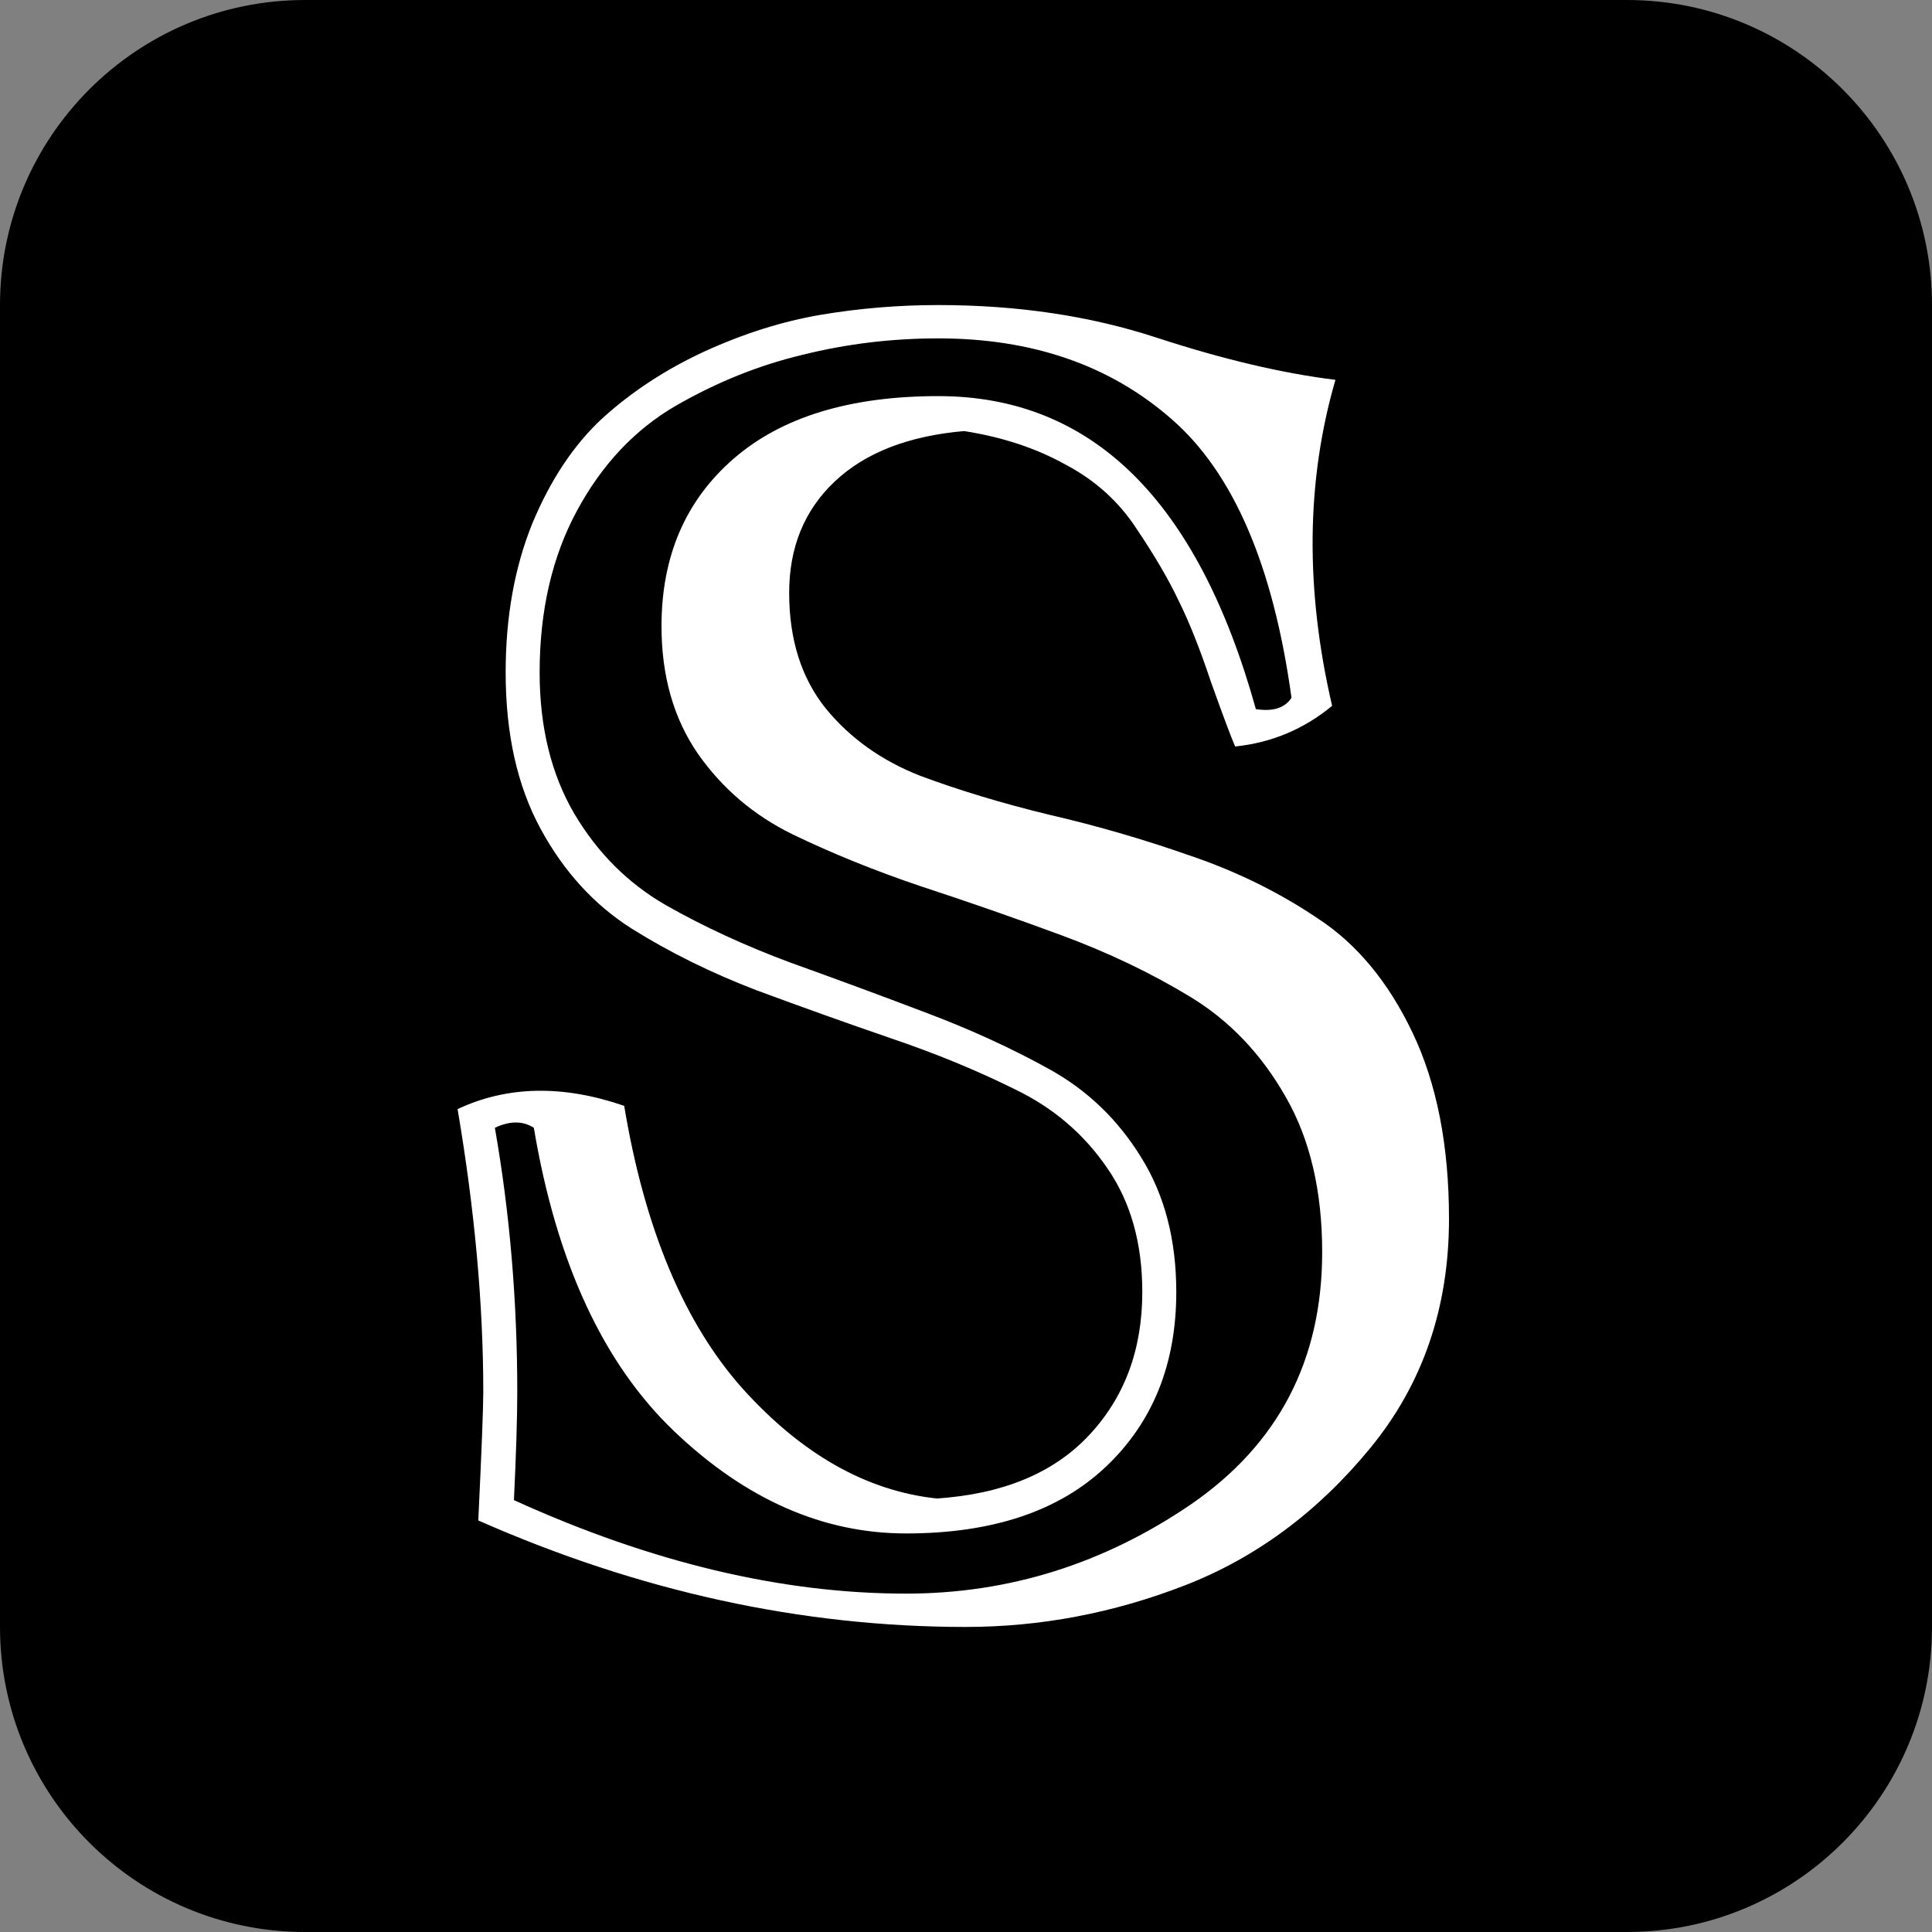
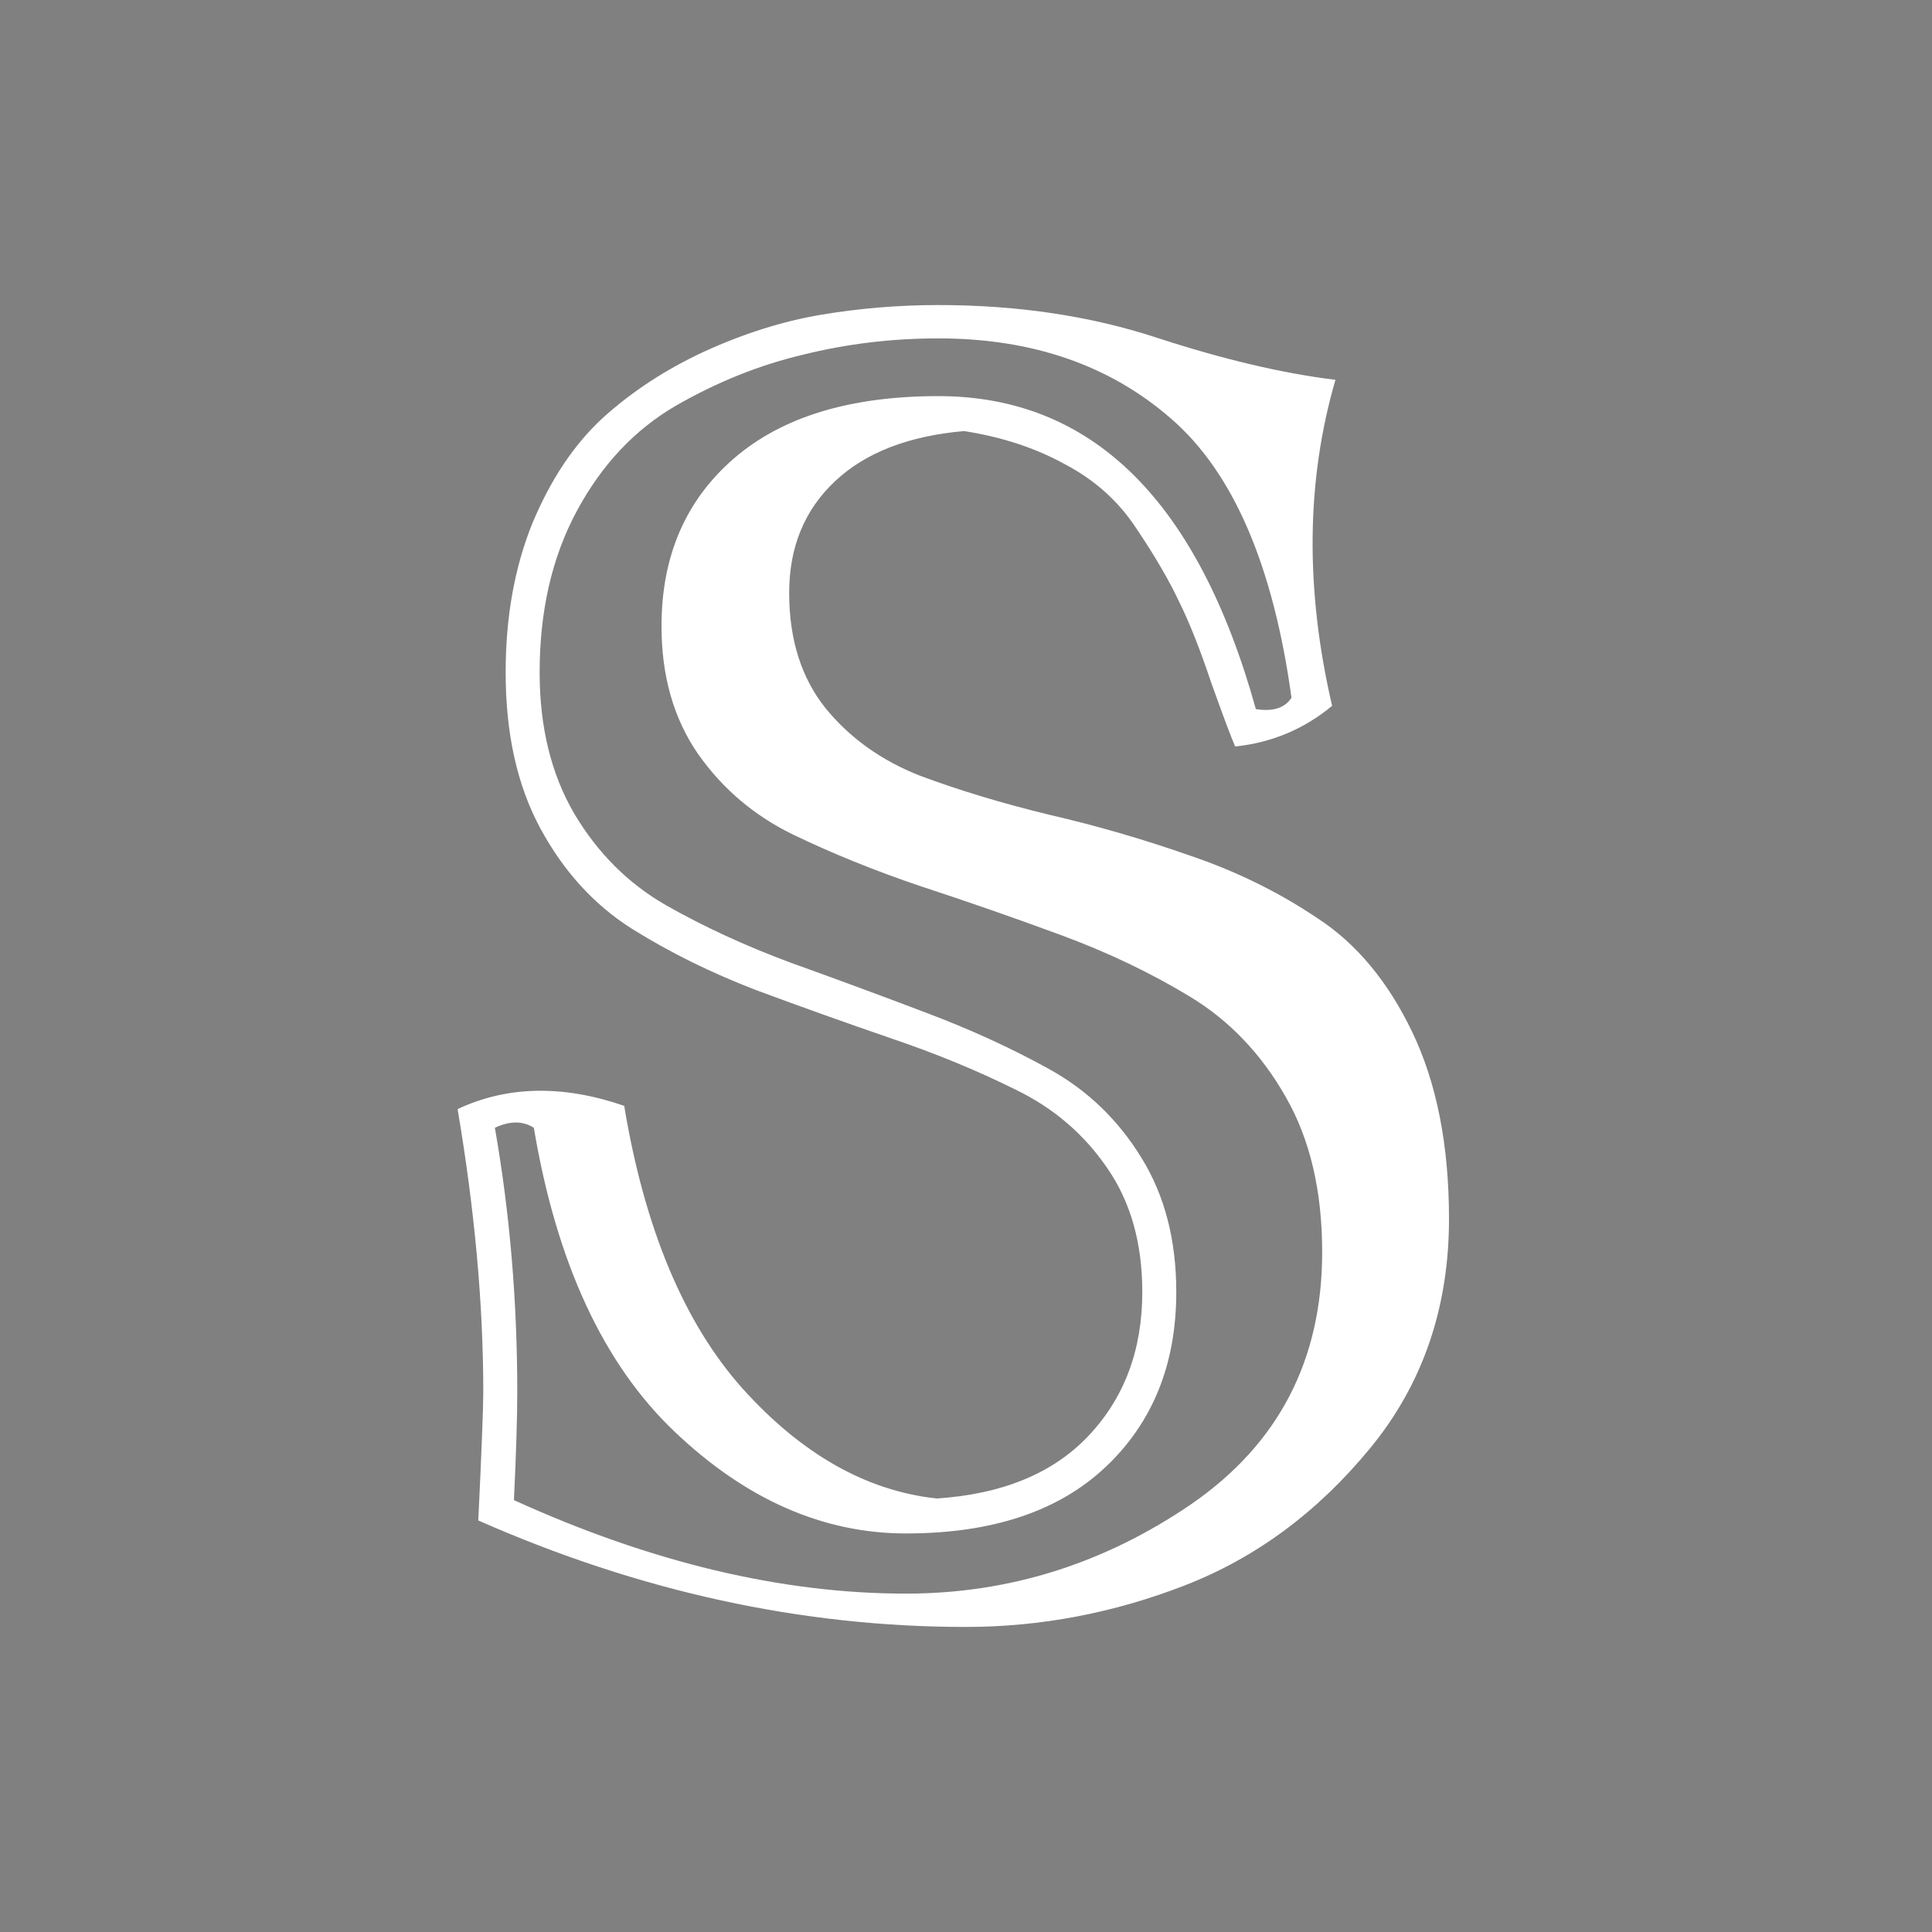
<svg xmlns="http://www.w3.org/2000/svg" width="76" height="76" viewBox="0 0 76 76" fill="none">
  <rect x="0" y="0" width="76" height="76" fill="#808080" stroke="none" />
-   <path d="M0 12C0 5.373 5.373 0 12 0H64C70.627 0 76 5.373 76 12V64C76 70.627 70.627 76 64 76H12C5.373 76 0 70.627 0 64V12Z" fill="black" />
  <path d="M36.913 12C40.022 12 42.88 12.426 45.489 13.279C48.098 14.132 50.446 14.686 52.533 14.942C51.38 18.908 51.337 23.183 52.402 27.766C51.294 28.683 50.022 29.216 48.587 29.365C48.413 28.96 48.098 28.118 47.641 26.839C47.206 25.538 46.783 24.472 46.37 23.641C45.978 22.809 45.424 21.861 44.706 20.795C44.011 19.729 43.076 18.886 41.902 18.268C40.75 17.628 39.424 17.192 37.924 16.957C35.728 17.149 34.033 17.81 32.837 18.94C31.641 20.07 31.044 21.53 31.044 23.321C31.044 25.155 31.522 26.668 32.478 27.862C33.435 29.035 34.674 29.92 36.196 30.517C37.739 31.092 39.435 31.604 41.283 32.052C43.13 32.478 44.967 33.011 46.794 33.651C48.62 34.269 50.294 35.09 51.815 36.113C53.359 37.115 54.609 38.618 55.565 40.622C56.522 42.627 57 45.068 57 47.946C57 51.442 55.967 54.449 53.902 56.964C51.837 59.48 49.402 61.282 46.598 62.369C43.794 63.456 40.924 64 37.989 64C31.533 64 25.141 62.603 18.815 59.811C18.946 57.06 19.011 55.376 19.011 54.758C19.011 51.304 18.674 47.594 18 43.629C19.956 42.712 22.141 42.669 24.554 43.501C25.359 48.34 26.913 52.05 29.217 54.63C31.544 57.209 34.087 58.649 36.848 58.947C39.435 58.776 41.424 57.956 42.815 56.485C44.228 54.992 44.935 53.105 44.935 50.824C44.935 48.905 44.478 47.285 43.565 45.963C42.652 44.62 41.446 43.586 39.946 42.861C38.446 42.115 36.815 41.443 35.054 40.846C33.315 40.249 31.554 39.62 29.772 38.959C27.989 38.277 26.348 37.467 24.848 36.529C23.37 35.591 22.174 34.28 21.261 32.595C20.348 30.911 19.891 28.864 19.891 26.455C19.891 24.28 20.239 22.33 20.935 20.603C21.652 18.876 22.576 17.49 23.706 16.445C24.859 15.401 26.196 14.526 27.717 13.823C29.261 13.119 30.783 12.64 32.283 12.384C33.804 12.128 35.348 12 36.913 12ZM36.913 13.311C35.087 13.311 33.315 13.524 31.598 13.951C29.88 14.356 28.206 15.027 26.576 15.966C24.967 16.904 23.674 18.279 22.696 20.091C21.717 21.903 21.228 24.025 21.228 26.455C21.228 28.608 21.685 30.463 22.598 32.02C23.511 33.555 24.706 34.749 26.185 35.602C27.685 36.454 29.326 37.211 31.109 37.872C32.891 38.512 34.652 39.162 36.391 39.823C38.152 40.484 39.783 41.23 41.283 42.062C42.783 42.893 43.989 44.055 44.902 45.547C45.815 47.019 46.272 48.777 46.272 50.824C46.272 53.66 45.348 55.952 43.5 57.7C41.652 59.448 39.033 60.322 35.641 60.322C32.38 60.322 29.348 58.99 26.544 56.325C23.739 53.66 21.891 49.673 21 44.364C20.565 44.087 20.054 44.087 19.467 44.364C20.054 47.711 20.348 51.176 20.348 54.758C20.348 55.76 20.304 57.178 20.217 59.011C25.609 61.463 30.75 62.689 35.641 62.689C39.685 62.689 43.424 61.516 46.859 59.171C50.294 56.804 52.011 53.5 52.011 49.257C52.011 46.848 51.533 44.812 50.576 43.149C49.62 41.465 48.37 40.153 46.826 39.215C45.283 38.277 43.587 37.467 41.739 36.785C39.891 36.102 38.054 35.463 36.228 34.866C34.402 34.248 32.717 33.565 31.174 32.819C29.652 32.073 28.413 31.018 27.456 29.653C26.5 28.267 26.022 26.594 26.022 24.632C26.022 21.882 26.967 19.686 28.859 18.044C30.75 16.403 33.435 15.582 36.913 15.582C42.956 15.582 47.12 19.686 49.402 27.894C50.076 28.001 50.544 27.852 50.804 27.447C50.087 22.244 48.511 18.588 46.076 16.477C43.663 14.367 40.609 13.311 36.913 13.311Z" fill="white" />
</svg>